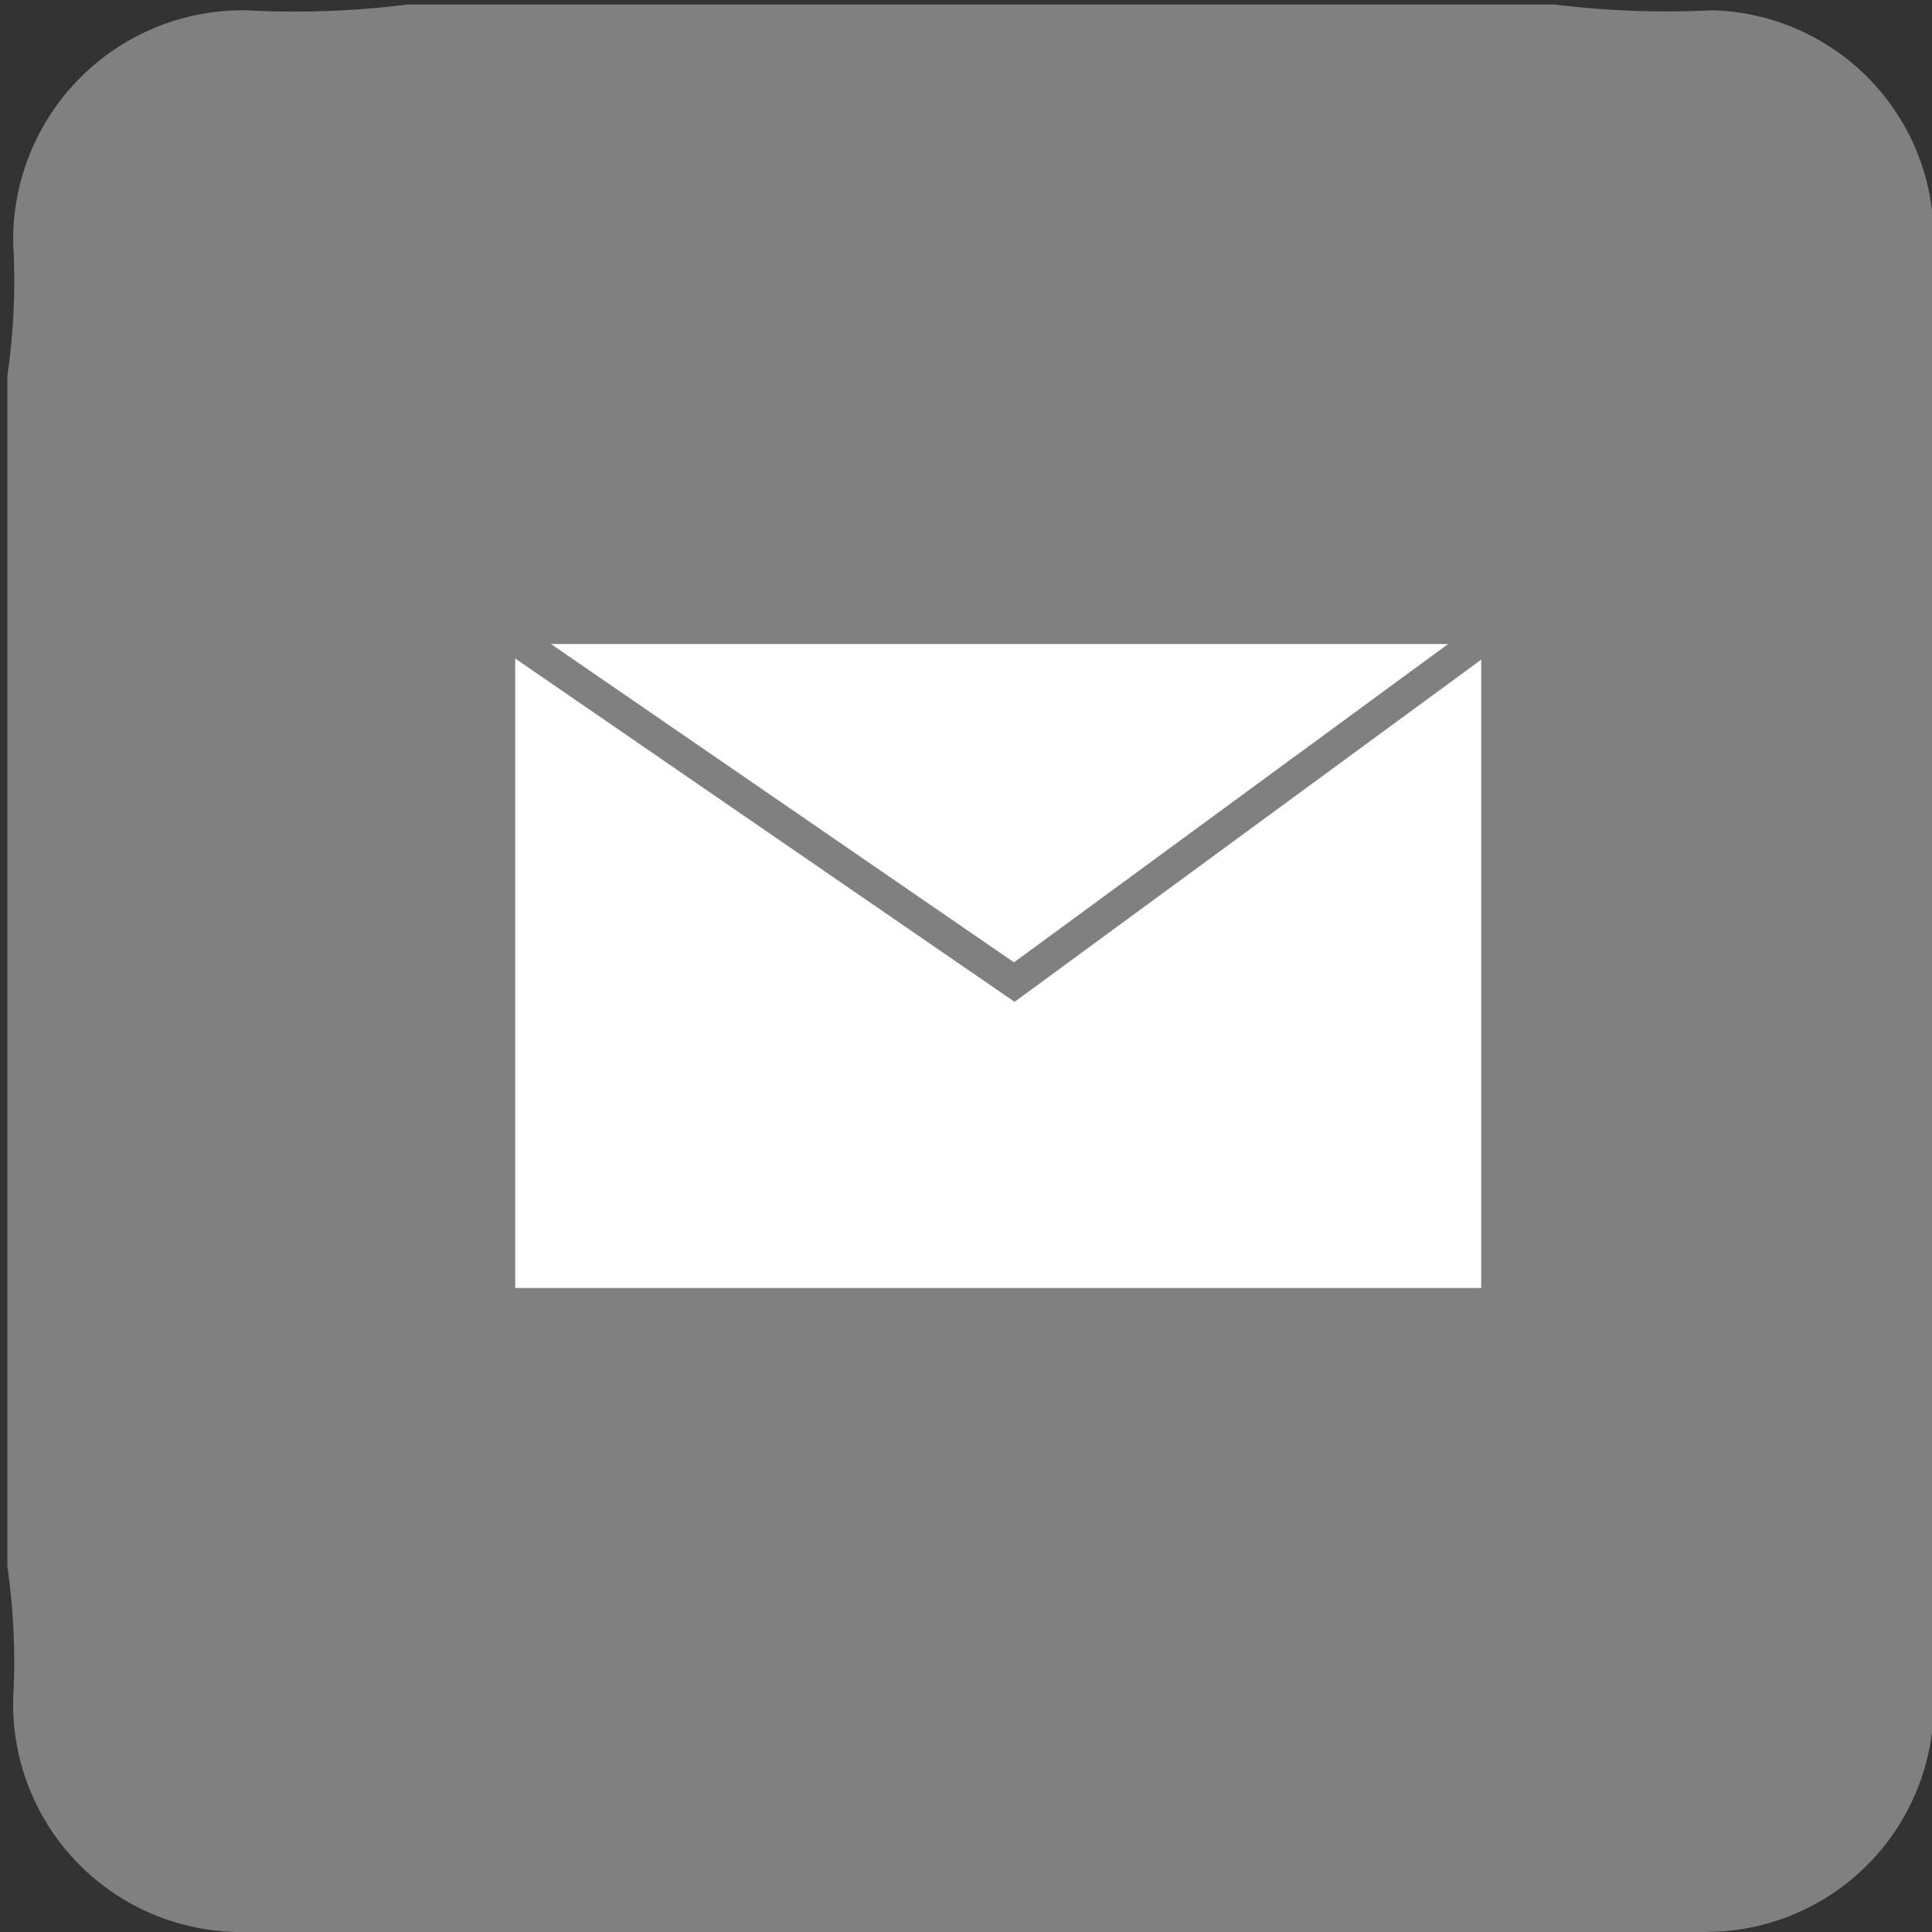
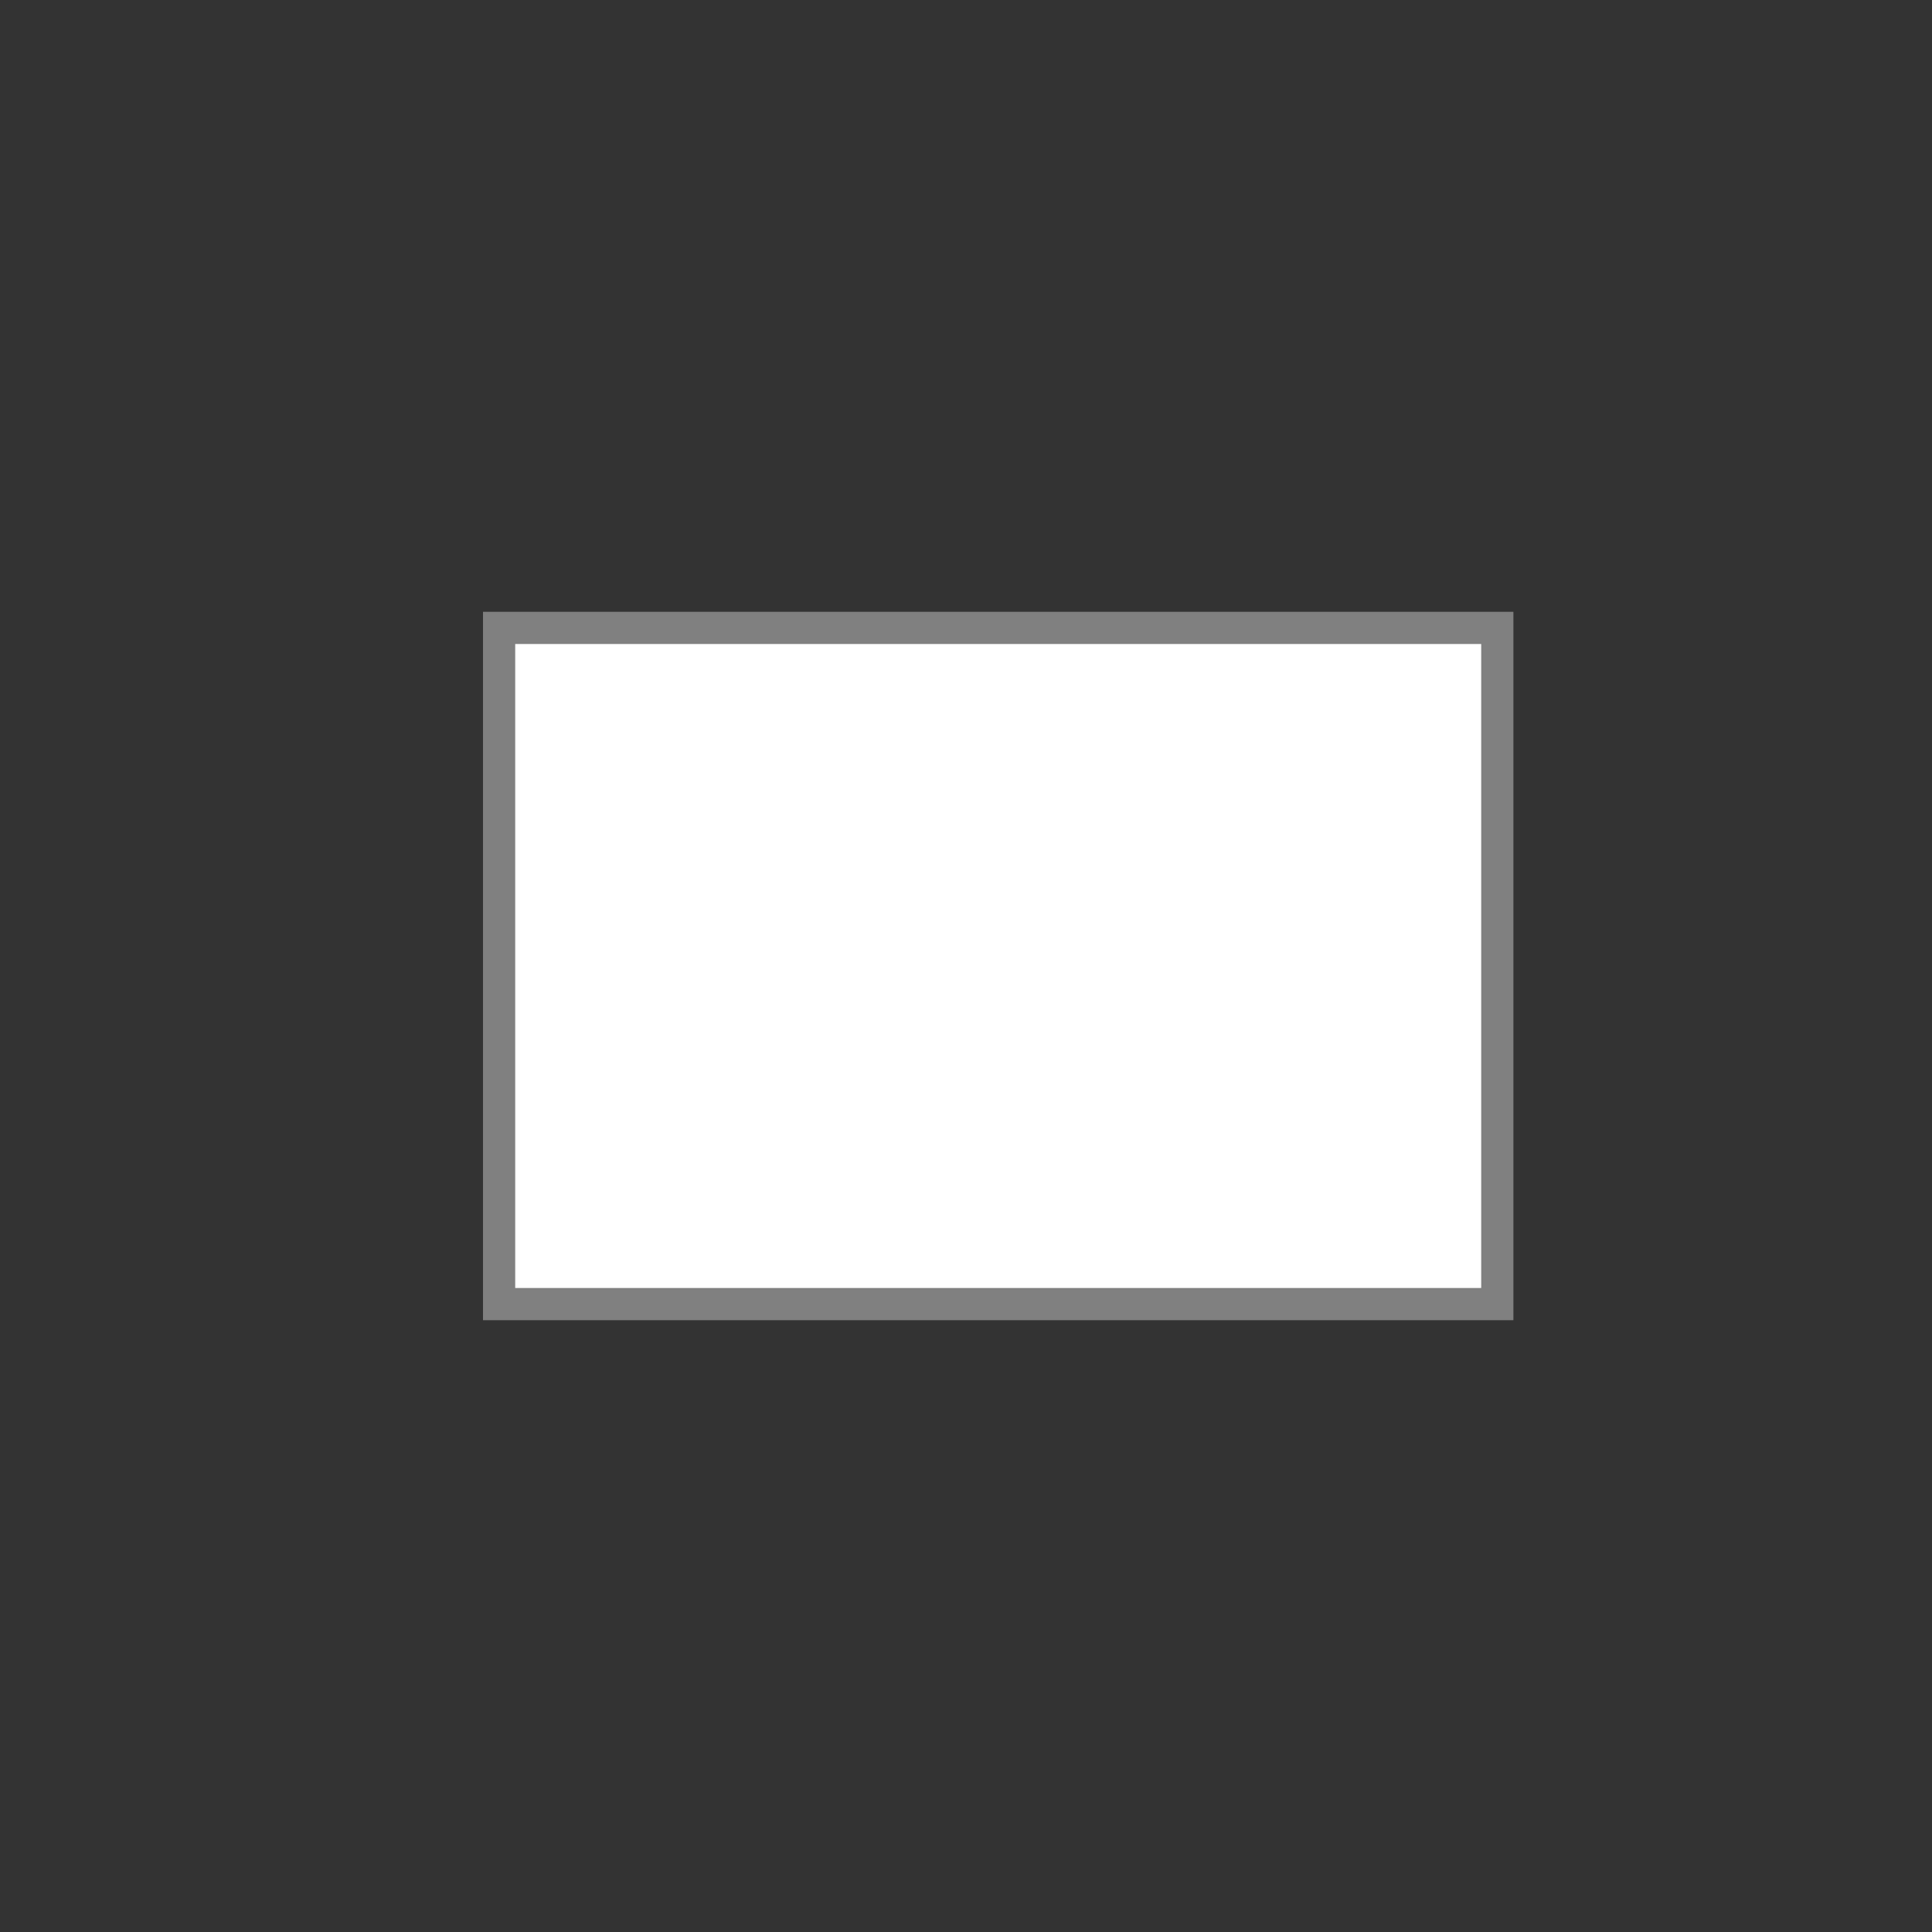
<svg xmlns="http://www.w3.org/2000/svg" id="Layer_1" data-name="Layer 1" viewBox="0 0 60 60">
  <rect x="0" y="0" width="60" height="60" fill="#333333" stroke="none" />
  <defs>
    <style>.cls-1{fill:gray;}.cls-2{fill:#fff;}.cls-2,.cls-3{stroke:gray;stroke-miterlimit:10;}.cls-3{fill:none;}</style>
  </defs>
  <title>Untitled-2-04</title>
-   <path class="cls-1" d="M.23,48.66v-37A20.44,20.44,0,0,0,.41,7.56,7.13,7.13,0,0,1,7.66.32a28.05,28.05,0,0,0,5-.18H48.28a28.34,28.34,0,0,0,4.89.18A7.06,7.06,0,0,1,60.05,7.2a16.86,16.86,0,0,0,.18,3.49V49.36a22.61,22.61,0,0,0-.19,4,7.07,7.07,0,0,1-6.56,6.62c-2.42.09-4.84.19-7.26.18-12.88,0-25.77.19-38.65-.16A7.08,7.08,0,0,1,.41,52.74,20.61,20.61,0,0,0,.23,48.66ZM49.52,16.18c-1.06.39-1.91.67-2.72,1a2.83,2.83,0,0,1-3.23-.42,7.22,7.22,0,0,0-6.08-1.44c-4.07.8-6.55,3.94-6.54,8.22,0,1.52-.07,1.59-1.59,1.44l-.7-.1a23.4,23.4,0,0,1-13.53-7.13c-.89-.94-1.09-.9-1.47.34A7.68,7.68,0,0,0,15.37,26a3.16,3.16,0,0,1,1,1.46A5.21,5.21,0,0,1,14.24,27c-.92-.33-1.15,0-1,.87A8.11,8.11,0,0,0,18,33.81c.39.18.93.17,1.12.72a2.47,2.47,0,0,1-1.59.32c-1.24.07-1.39.31-.7,1.39a8.1,8.1,0,0,0,5.33,3.71c.36.08.91,0,1,.45s-.44.6-.76.8a16.23,16.23,0,0,1-8.4,2.61,2.33,2.33,0,0,0-1.35.17c.25.43.66.52,1,.69a23.09,23.09,0,0,0,16.54,1.64c9.48-2.38,16.35-11.23,16.68-21.37a3.72,3.72,0,0,1,1.3-3,7.15,7.15,0,0,0,2.15-2.52c-.94.22-1.68.41-2.42.56-.29.06-.67.24-.84-.12s.21-.47.39-.65A7.4,7.4,0,0,0,49.52,16.18Z" />
-   <rect class="cls-1" x="7" y="11" width="49" height="39" />
  <rect class="cls-2" x="15.5" y="19.5" width="31" height="21" />
-   <polyline class="cls-3" points="15.5 19.5 31.5 30.5 46.5 19.5" />
</svg>